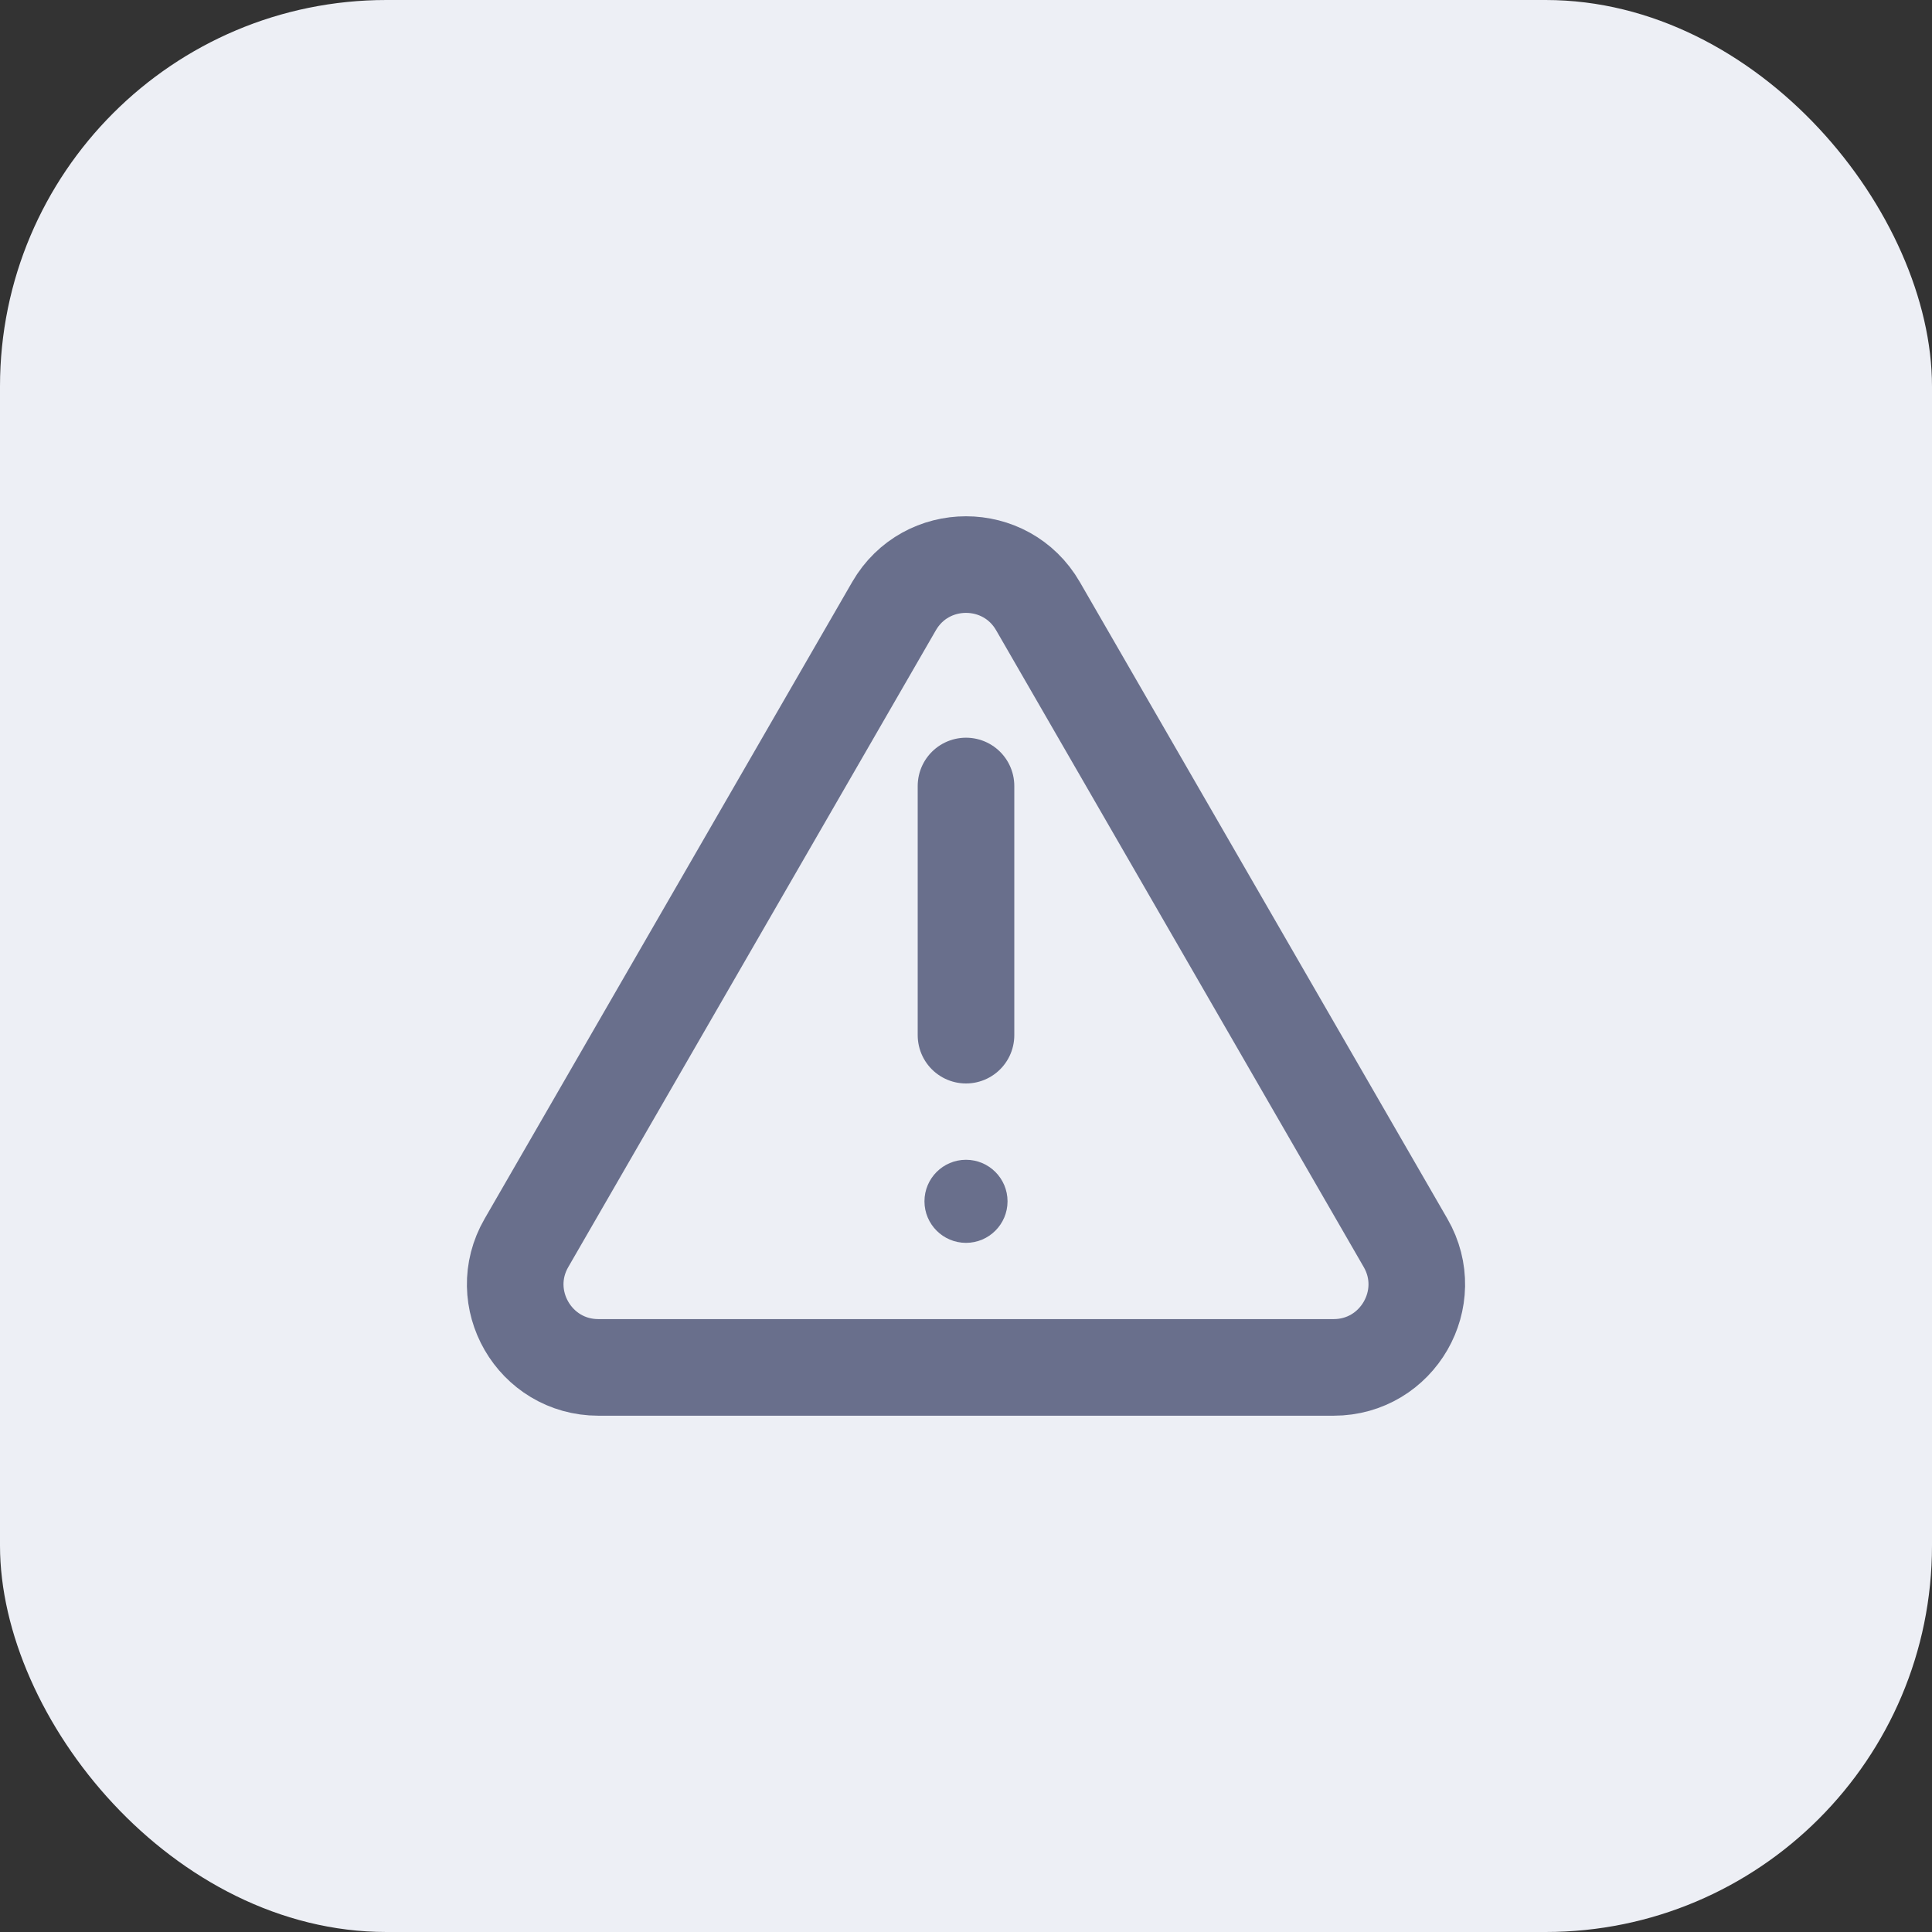
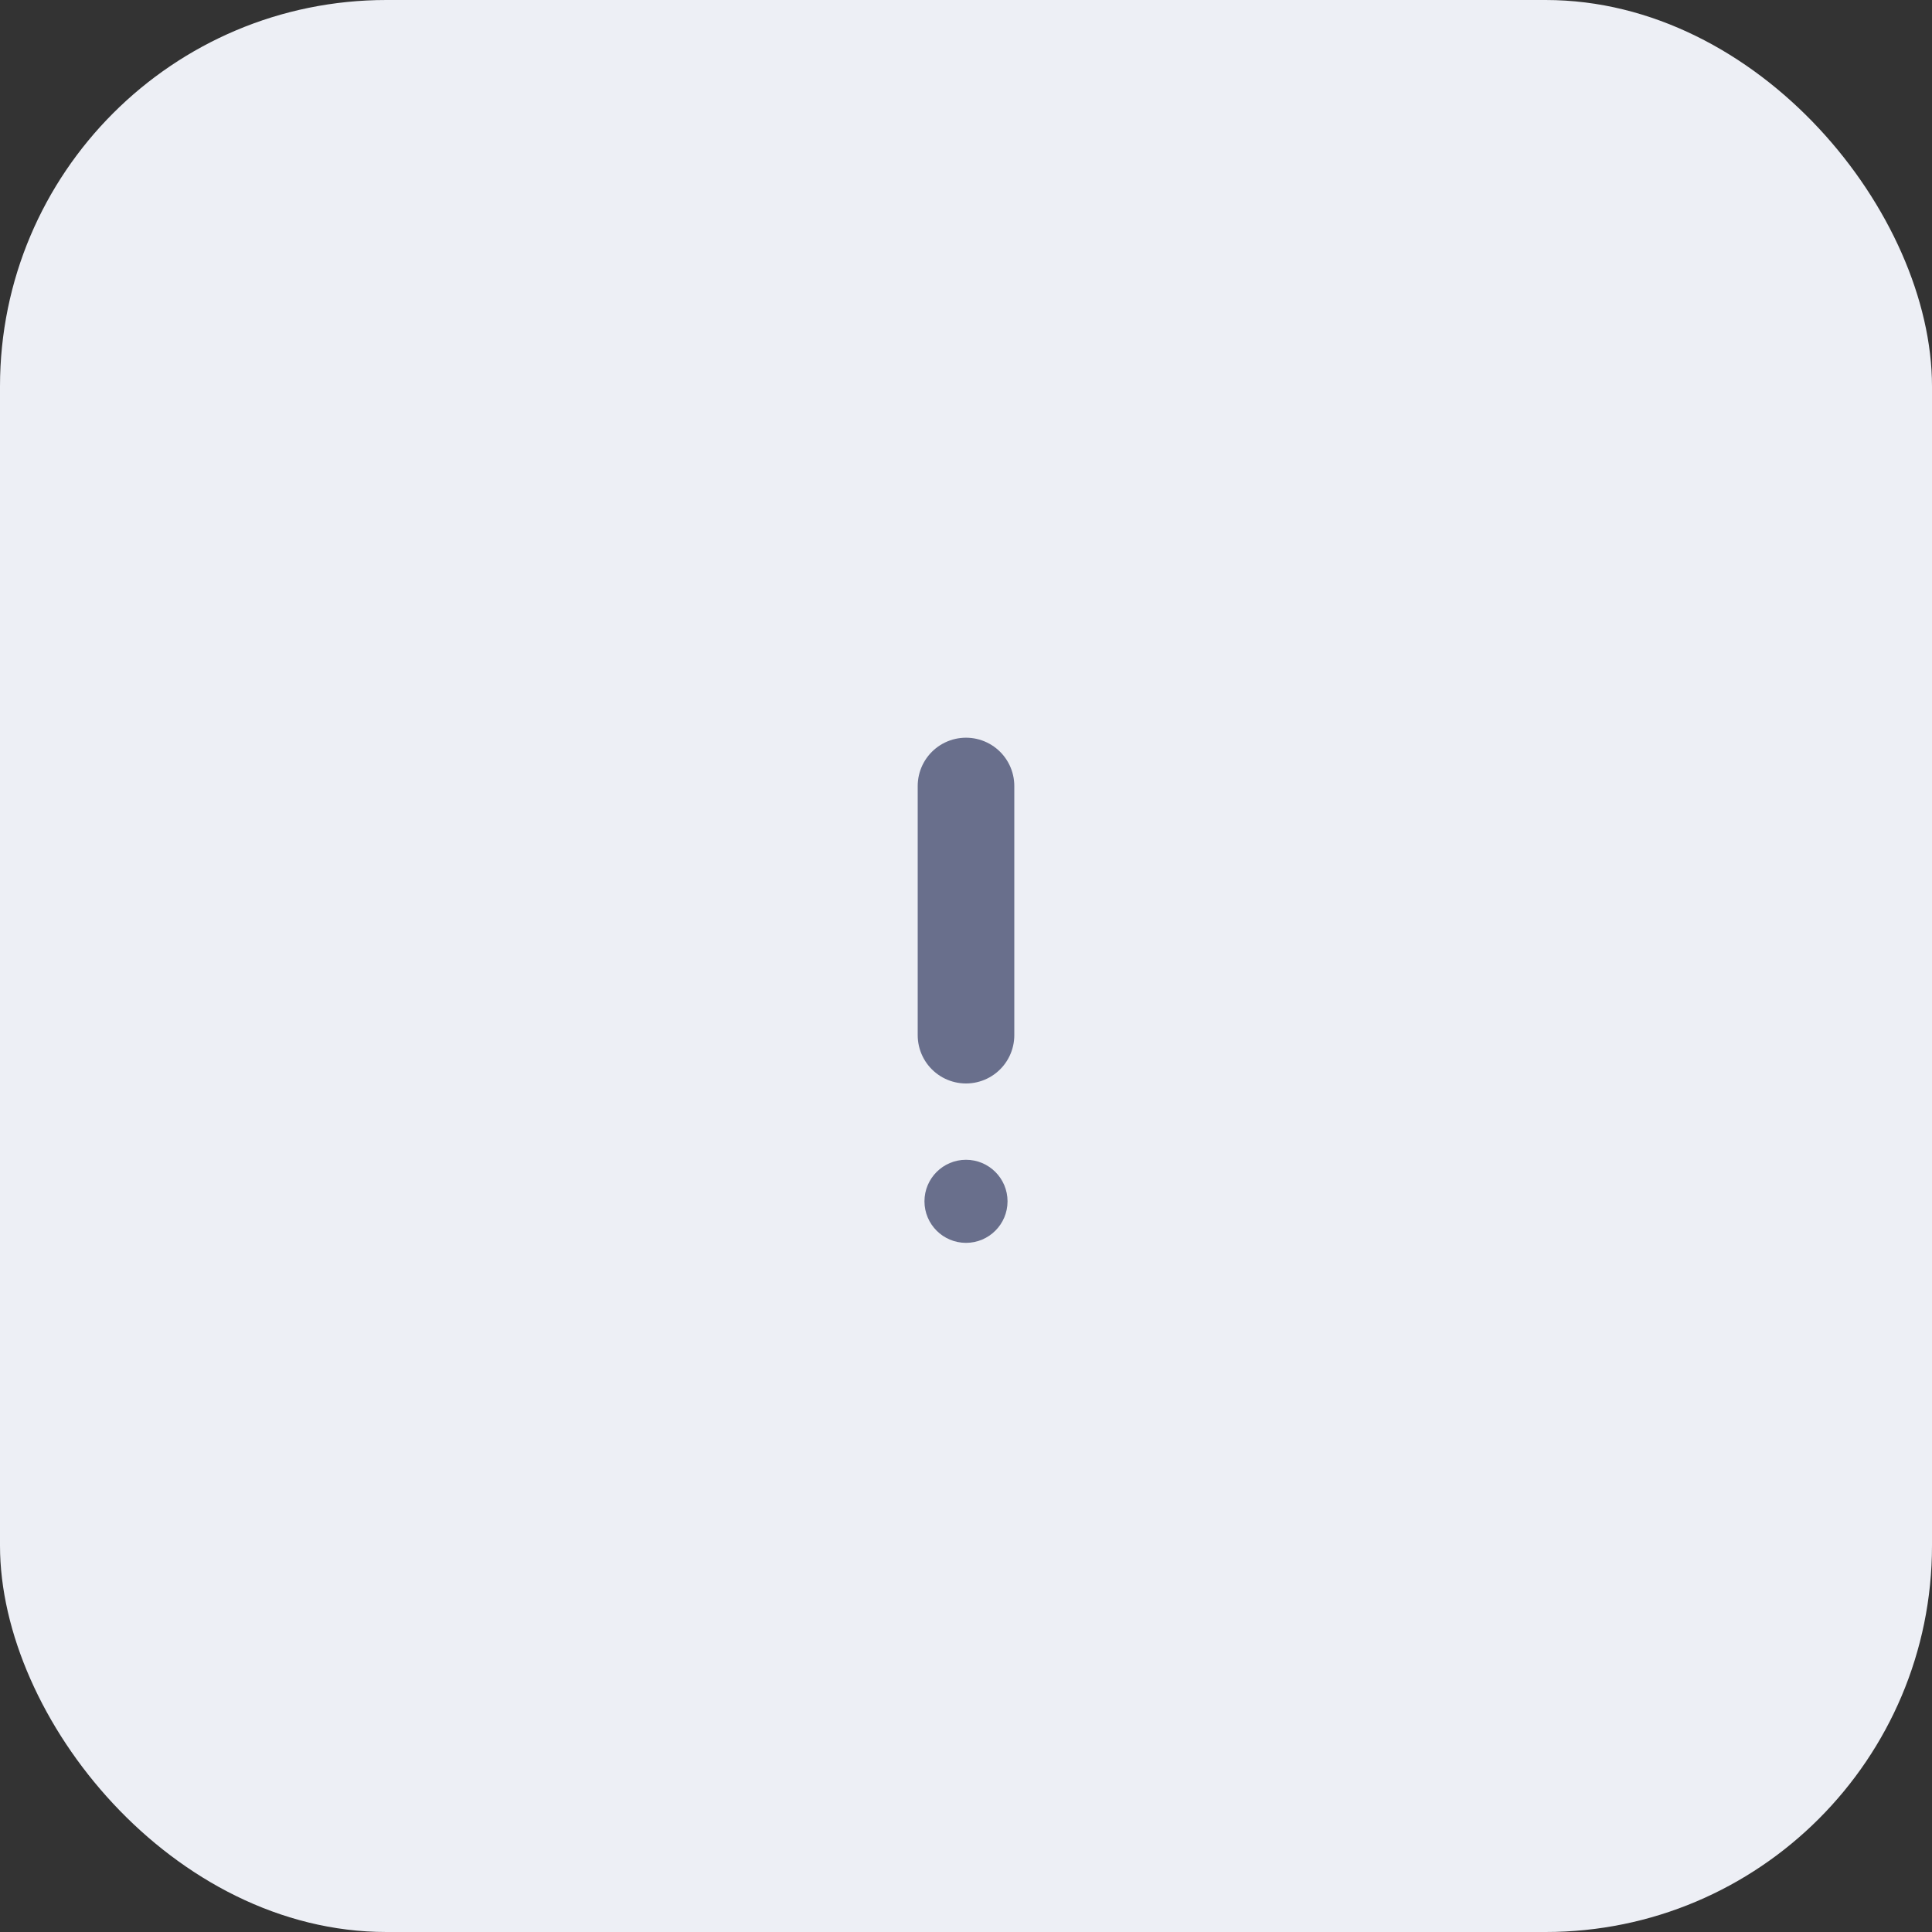
<svg xmlns="http://www.w3.org/2000/svg" width="30" height="30" viewBox="0 0 30 30" fill="none">
  <rect x="0" y="0" width="30" height="30" fill="#333333" stroke="none" />
  <rect width="30" height="30" rx="6" fill="#EDEFF5" />
-   <path d="M13.883 9.411L8.175 19.299C7.678 20.158 8.299 21.233 9.292 21.233H20.708C21.701 21.233 22.322 20.158 21.825 19.299L16.117 9.411C15.62 8.552 14.38 8.552 13.883 9.411Z" stroke="#696F8C" stroke-width="1.5" stroke-miterlimit="10" stroke-linecap="round" stroke-linejoin="round" />
  <path d="M15 16.074V12.205" stroke="#696F8C" stroke-width="1.5" stroke-miterlimit="10" stroke-linecap="round" stroke-linejoin="round" />
  <path d="M14.355 18.654C14.355 18.298 14.644 18.009 15 18.009C15.356 18.009 15.645 18.298 15.645 18.654C15.645 19.01 15.356 19.299 15 19.299C14.644 19.299 14.355 19.01 14.355 18.654Z" fill="#696F8C" />
</svg>